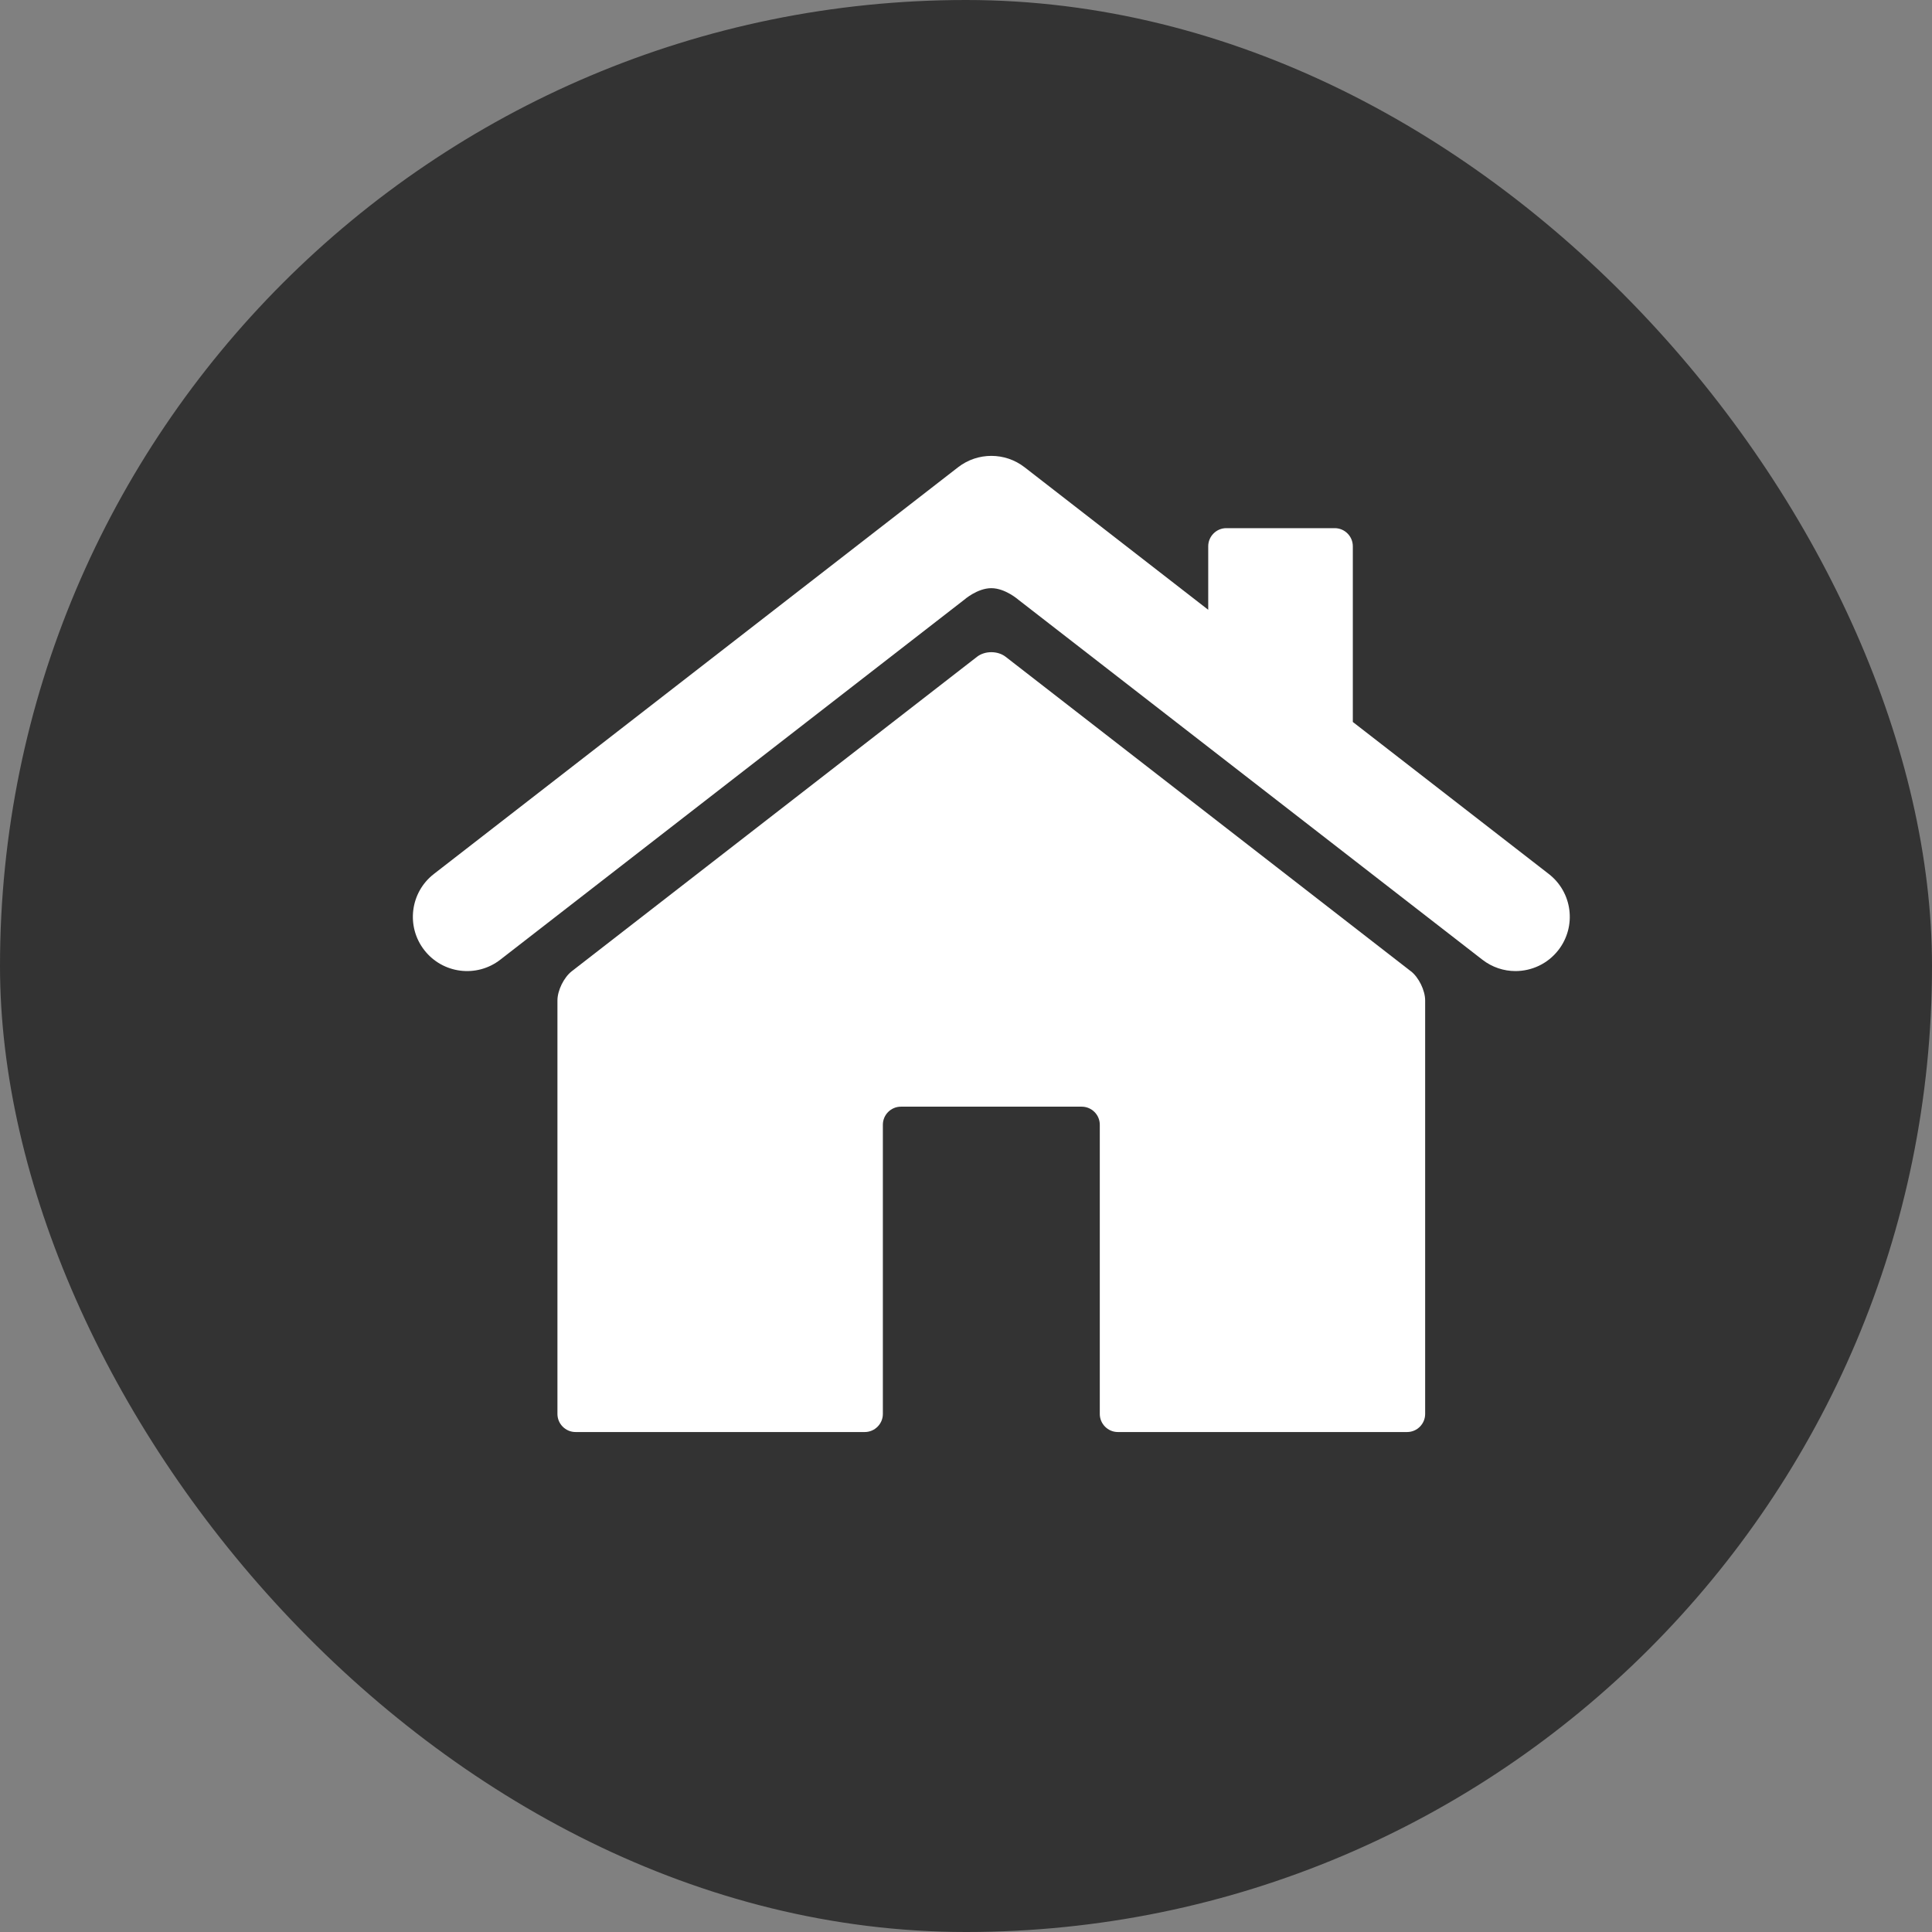
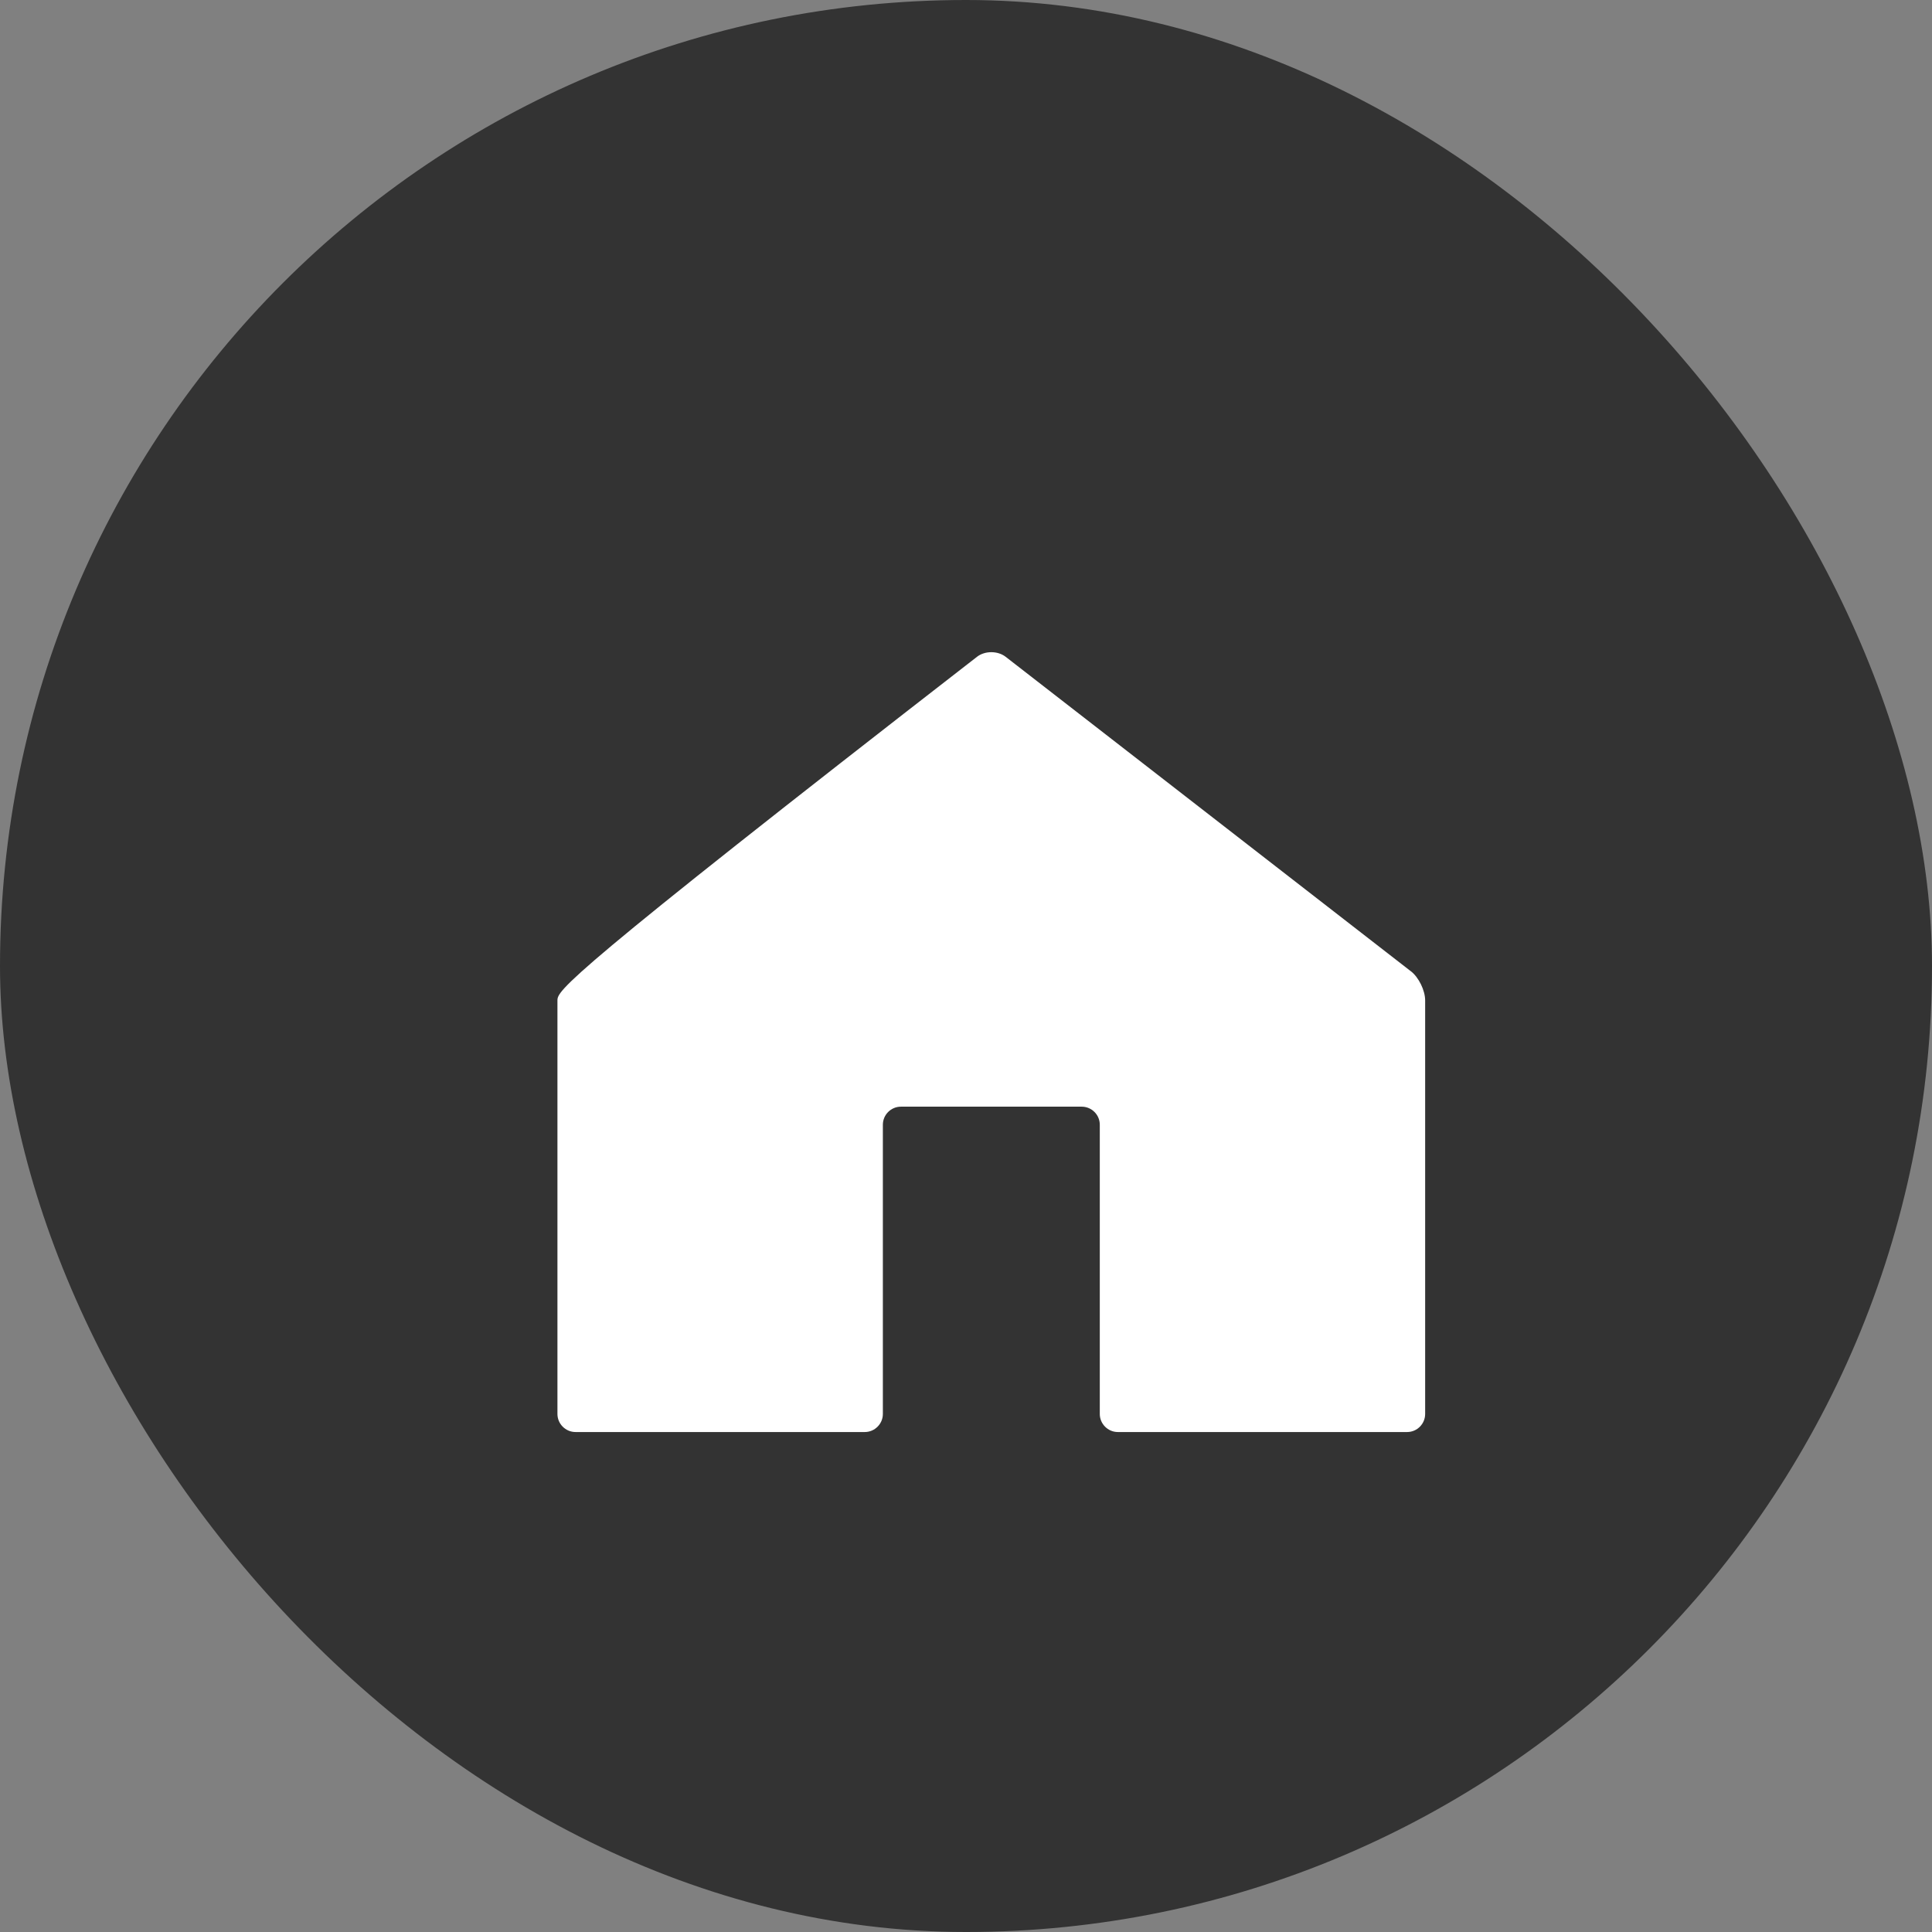
<svg xmlns="http://www.w3.org/2000/svg" width="32" height="32" viewBox="0 0 32 32" fill="none">
  <rect x="0" y="0" width="32" height="32" fill="#808080" stroke="none" />
  <rect width="32" height="32" rx="16" fill="#333333" />
  <g clip-path="url(#clip0_3_3000)">
-     <path d="M25.653 14.476L22.407 11.958V9.048C22.407 8.883 22.273 8.748 22.108 8.748H20.311C20.147 8.748 20.012 8.883 20.012 9.048V10.1L16.97 7.739C16.646 7.488 16.193 7.488 15.869 7.739L7.186 14.476C6.794 14.78 6.723 15.345 7.027 15.736C7.331 16.128 7.895 16.2 8.287 15.895L15.97 9.934C15.97 9.934 16.187 9.742 16.419 9.742C16.651 9.742 16.868 9.934 16.868 9.934L24.552 15.895C24.715 16.022 24.909 16.084 25.101 16.084C25.369 16.084 25.635 15.964 25.812 15.736C26.116 15.344 26.045 14.78 25.653 14.476Z" fill="white" />
-     <path d="M23.368 16.087L16.656 10.878C16.525 10.777 16.313 10.777 16.183 10.878L9.47 16.087C9.34 16.188 9.233 16.405 9.233 16.57V23.42C9.233 23.584 9.368 23.719 9.533 23.719H14.323C14.488 23.719 14.623 23.584 14.623 23.42V18.629C14.623 18.464 14.758 18.33 14.922 18.33H17.916C18.081 18.33 18.216 18.464 18.216 18.629V23.42C18.216 23.584 18.351 23.719 18.515 23.719H23.306C23.471 23.719 23.605 23.584 23.605 23.42V16.57C23.605 16.405 23.499 16.188 23.369 16.087H23.368Z" fill="white" />
+     <path d="M23.368 16.087L16.656 10.878C16.525 10.777 16.313 10.777 16.183 10.878C9.34 16.188 9.233 16.405 9.233 16.57V23.42C9.233 23.584 9.368 23.719 9.533 23.719H14.323C14.488 23.719 14.623 23.584 14.623 23.42V18.629C14.623 18.464 14.758 18.33 14.922 18.33H17.916C18.081 18.33 18.216 18.464 18.216 18.629V23.42C18.216 23.584 18.351 23.719 18.515 23.719H23.306C23.471 23.719 23.605 23.584 23.605 23.42V16.57C23.605 16.405 23.499 16.188 23.369 16.087H23.368Z" fill="white" />
  </g>
  <defs>
    <clipPath id="clip0_3_3000">
      <rect width="19.162" height="16.168" fill="white" transform="translate(6.838 7.551)" />
    </clipPath>
  </defs>
</svg>